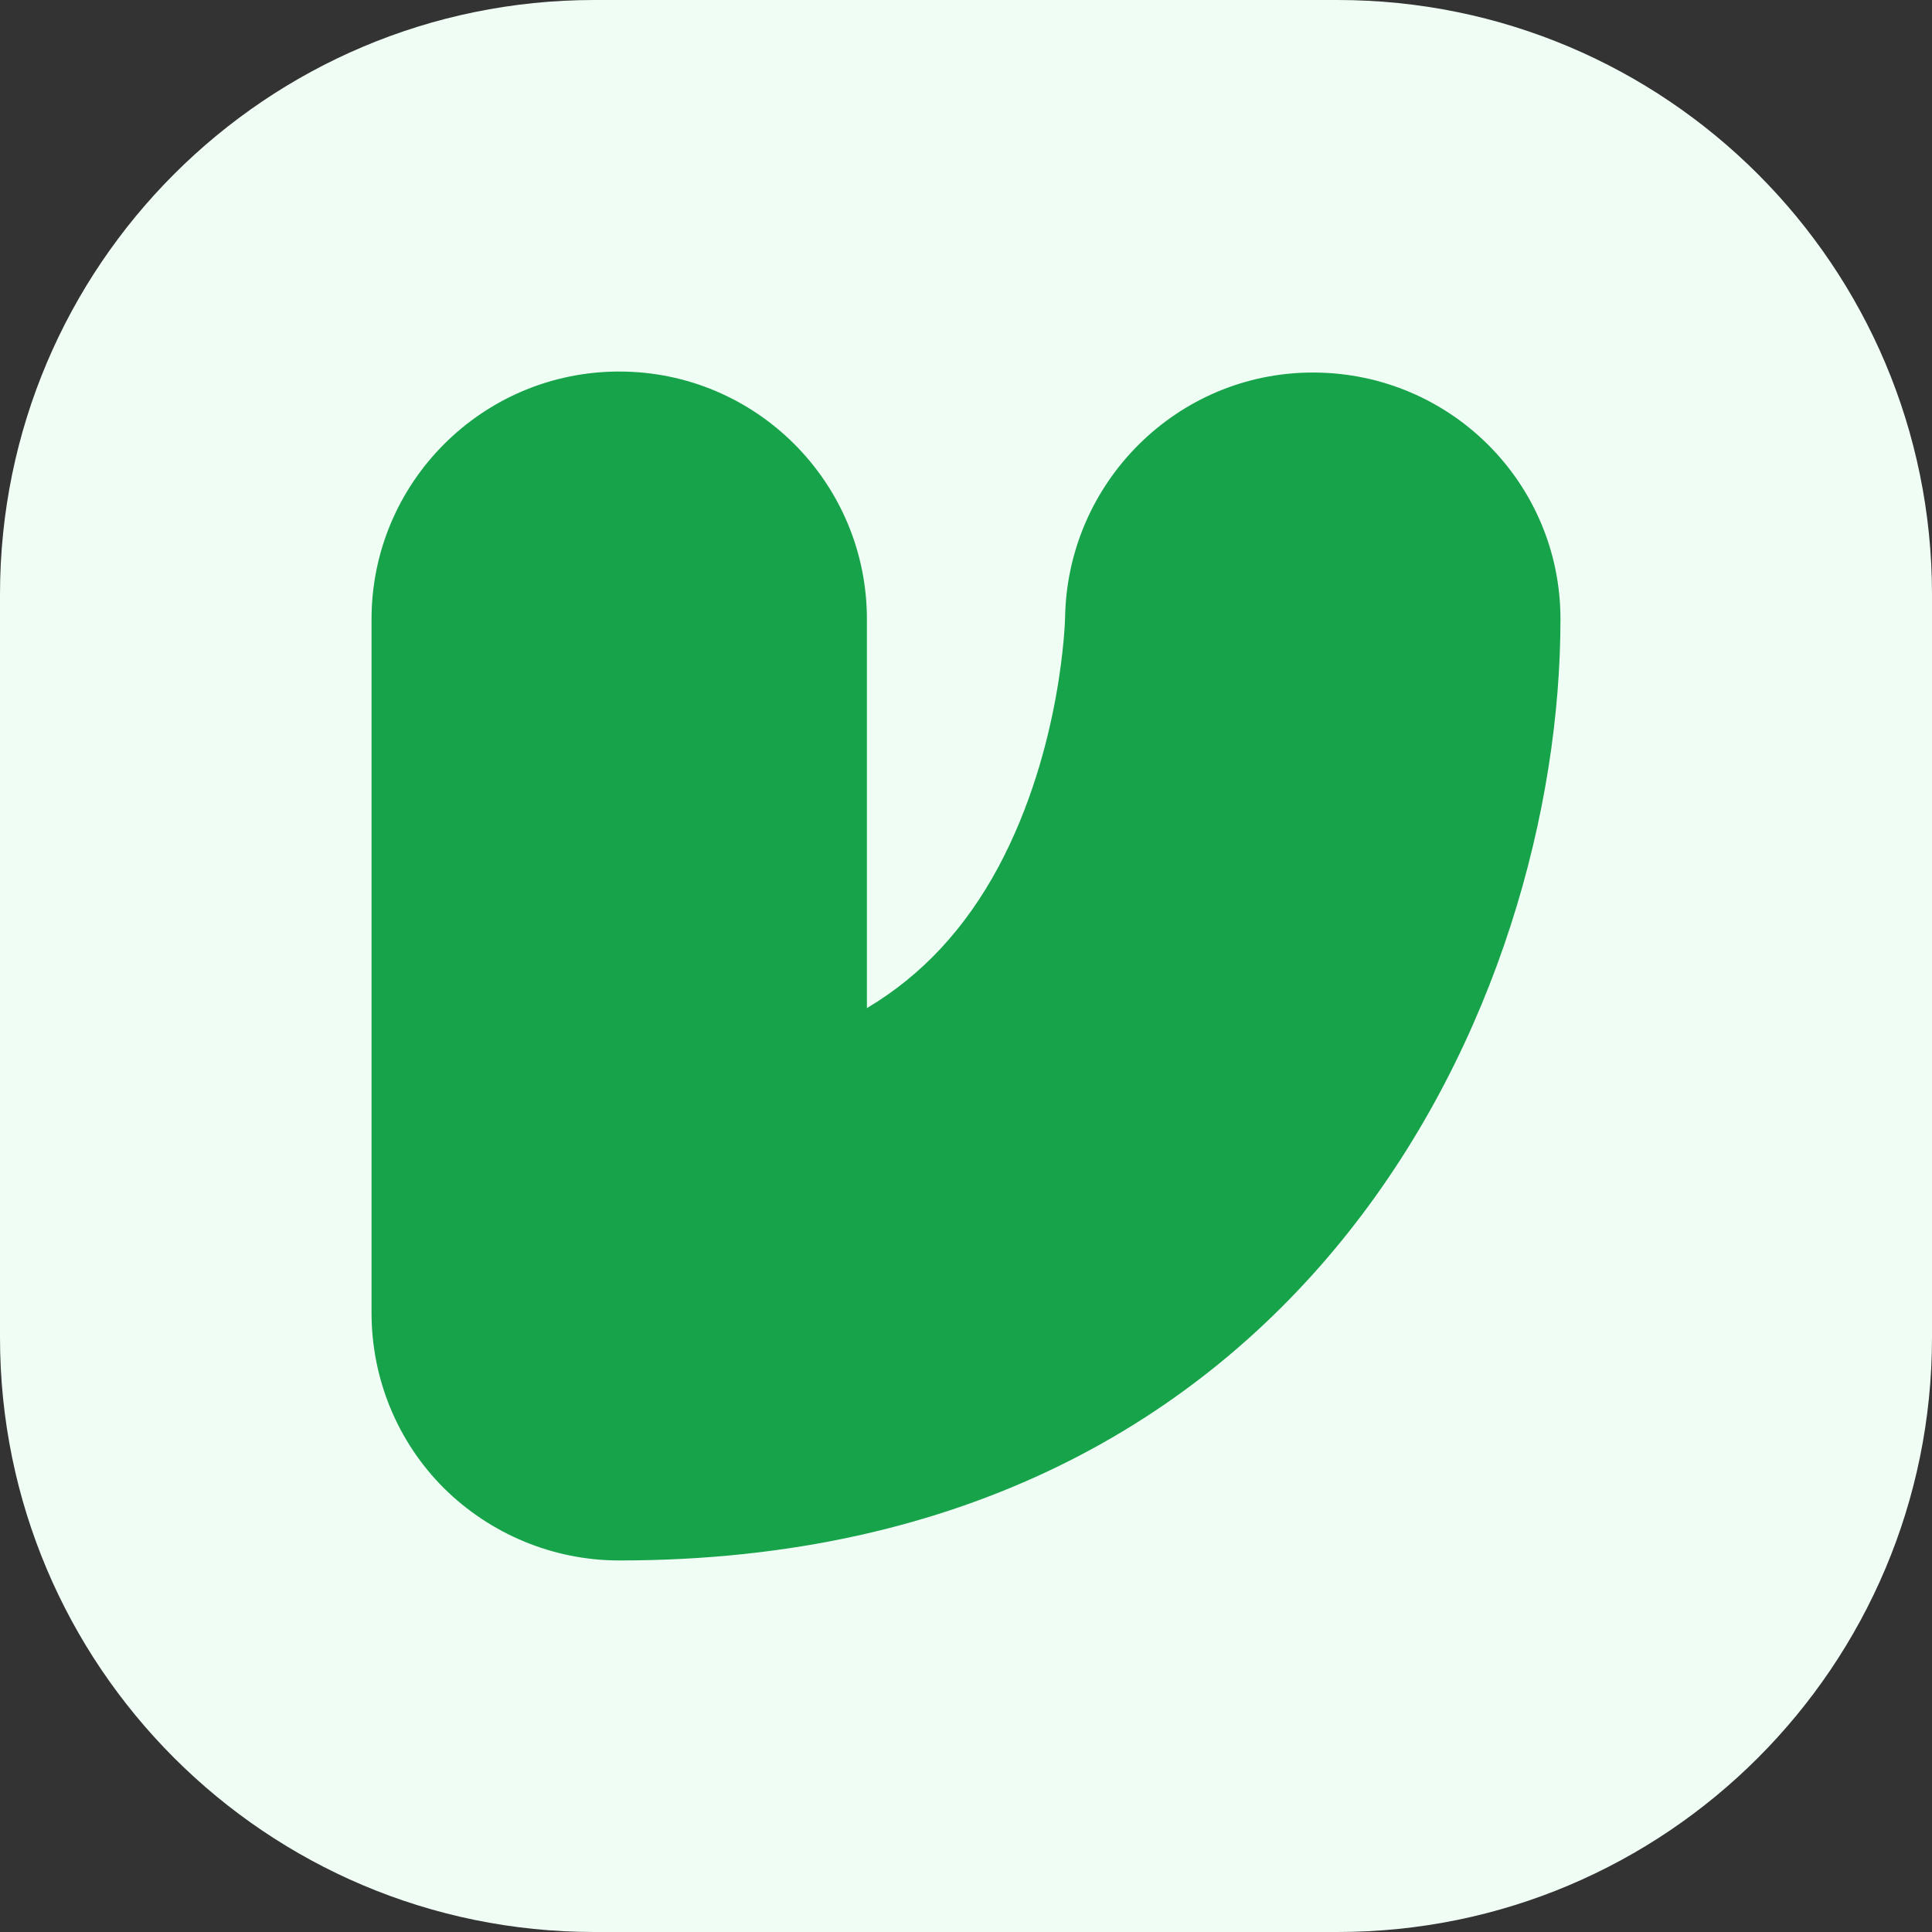
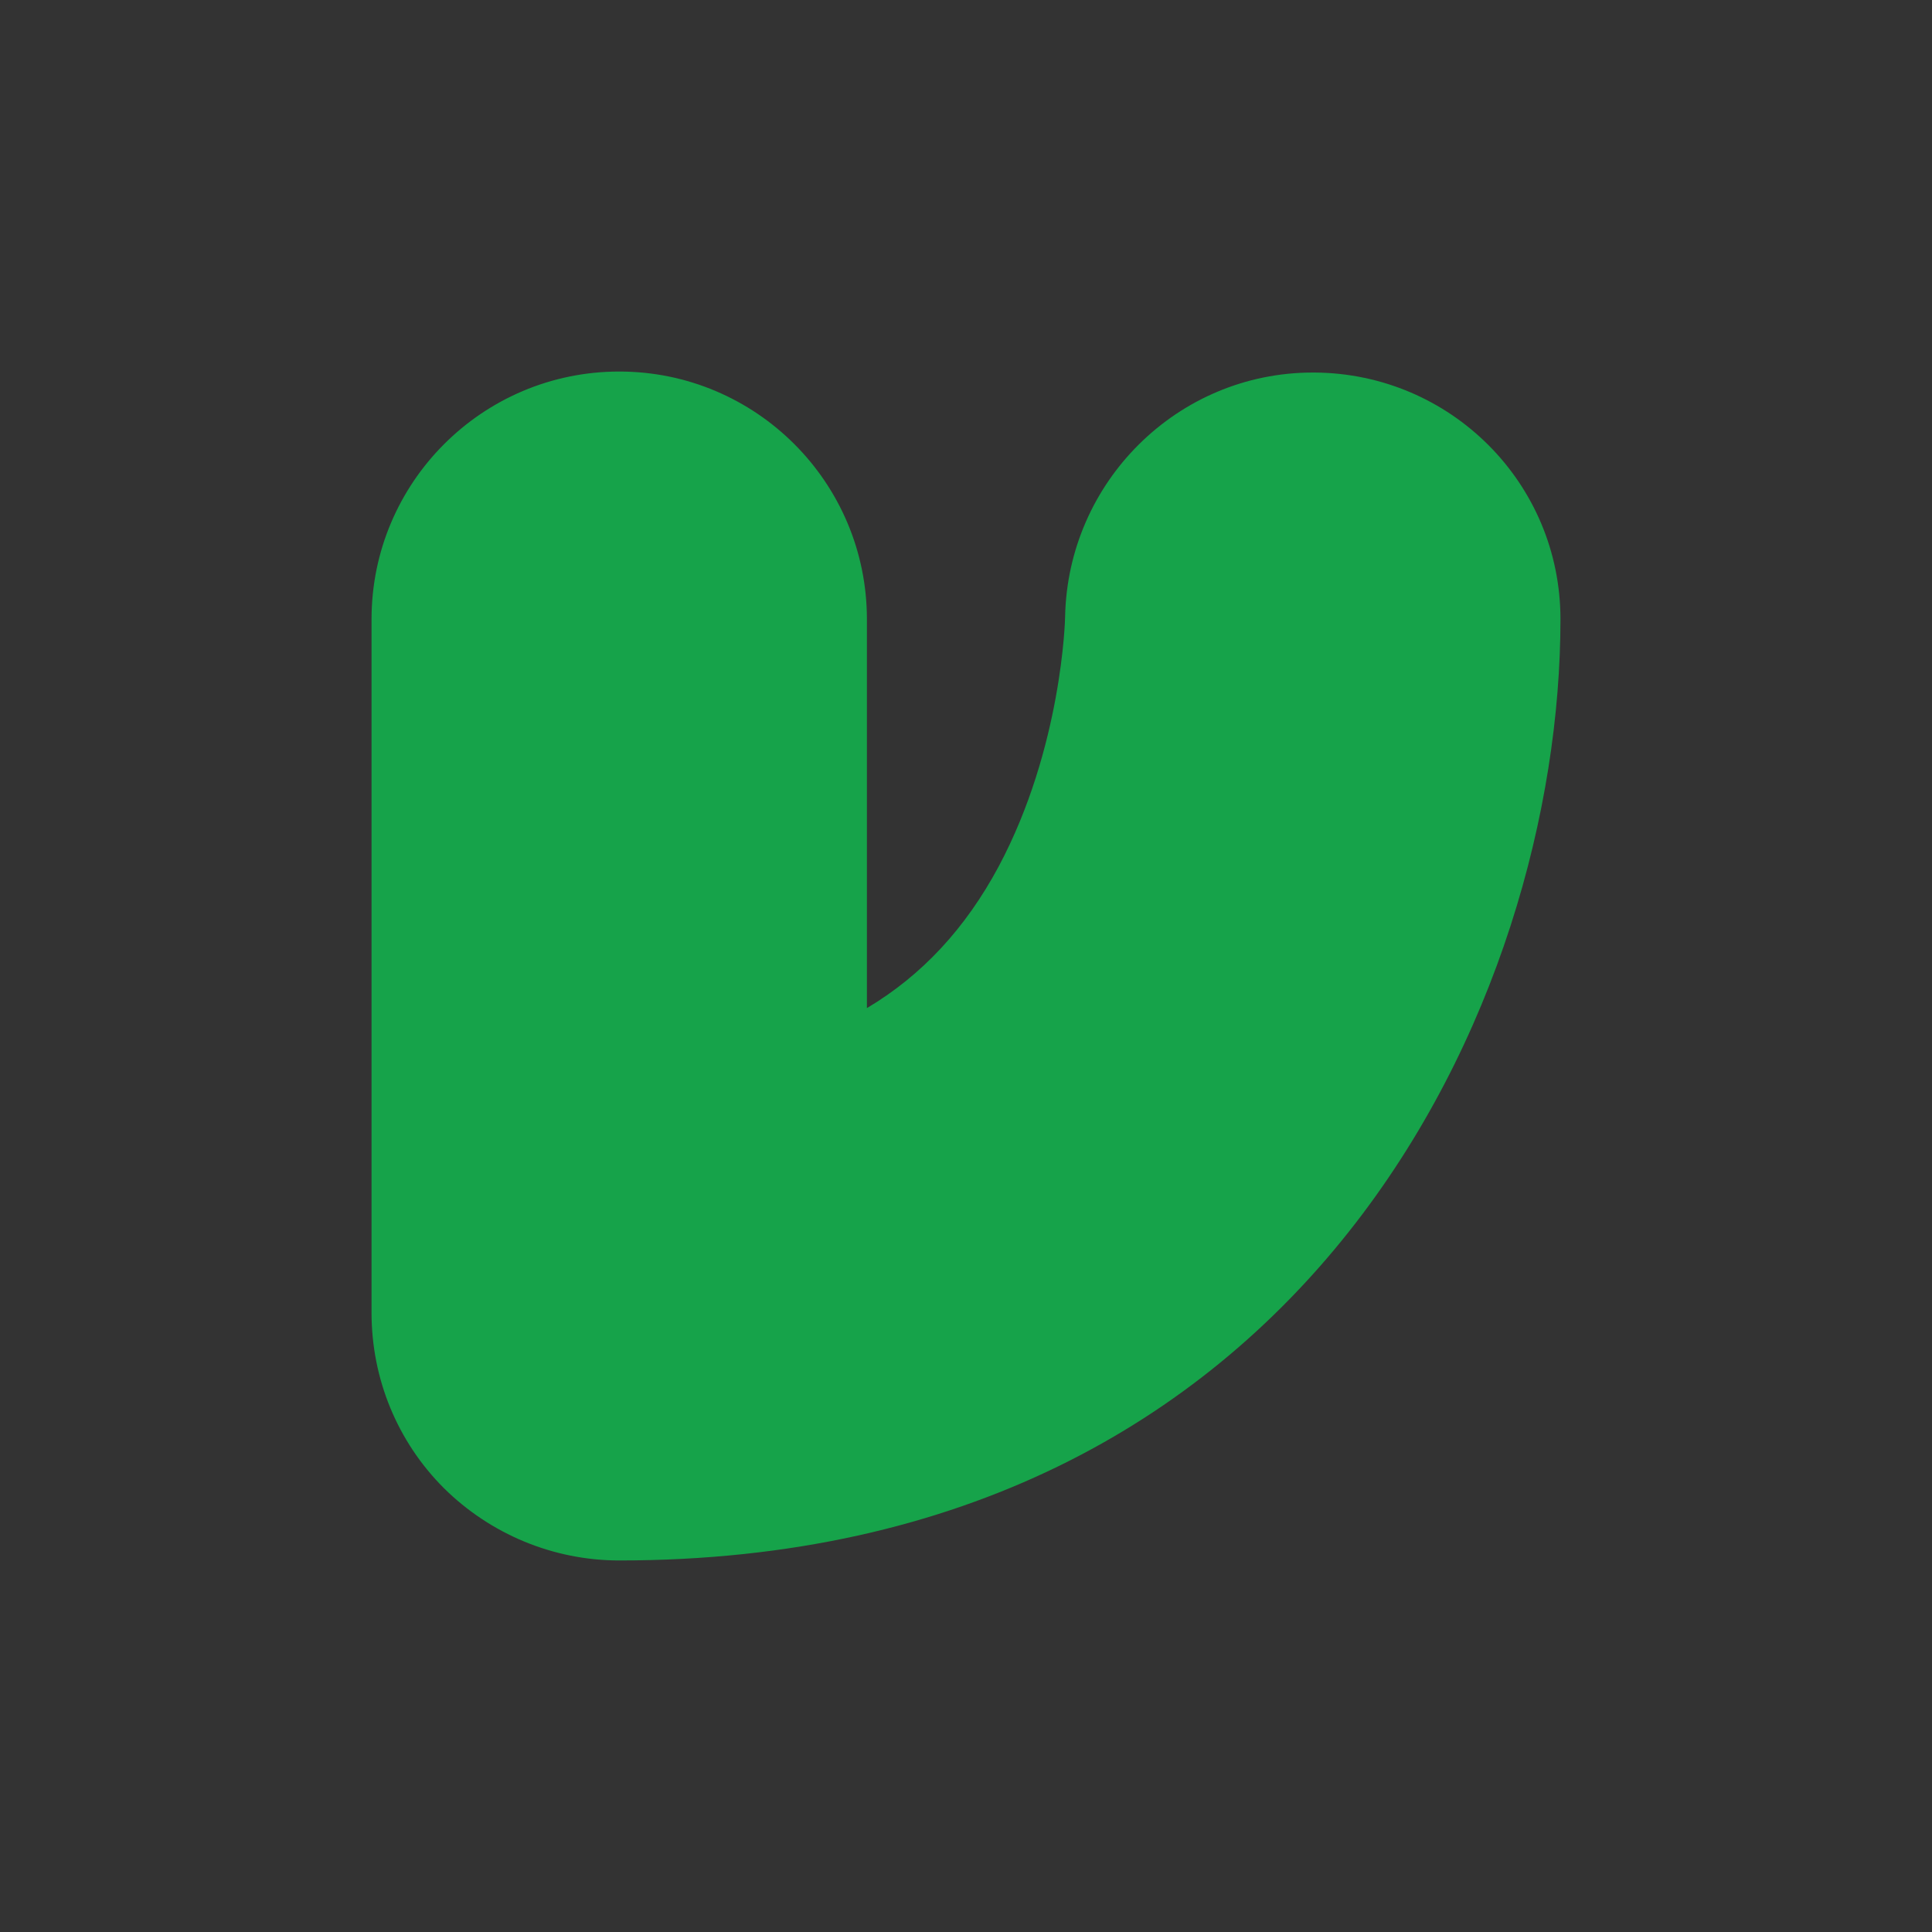
<svg xmlns="http://www.w3.org/2000/svg" width="52" height="52" viewBox="0 0 52 52" fill="none">
  <rect x="0" y="0" width="52" height="52" fill="#333333" stroke="none" />
-   <path d="M0 16C0 7.163 7.163 0 16 0H36C44.837 0 52 7.163 52 16V36C52 44.837 44.837 52 36 52H16C7.163 52 0 44.837 0 36V16Z" fill="#F0FDF4" />
  <path d="M16.667 42C14.893 42 13.2 41.293 11.947 40.053C10.693 38.8 10 37.107 10 35.333V16.667C10 12.987 12.987 10 16.667 10C20.347 10 23.333 12.987 23.333 16.667V27.133C24.813 26.253 25.987 24.987 26.88 23.32C28.587 20.12 28.667 16.653 28.667 16.613C28.733 12.973 31.693 10.027 35.333 10.027H35.387C39.04 10.053 42 13 42 16.667C42 26.853 35.253 42 16.667 42Z" fill="#16A34A" />
</svg>